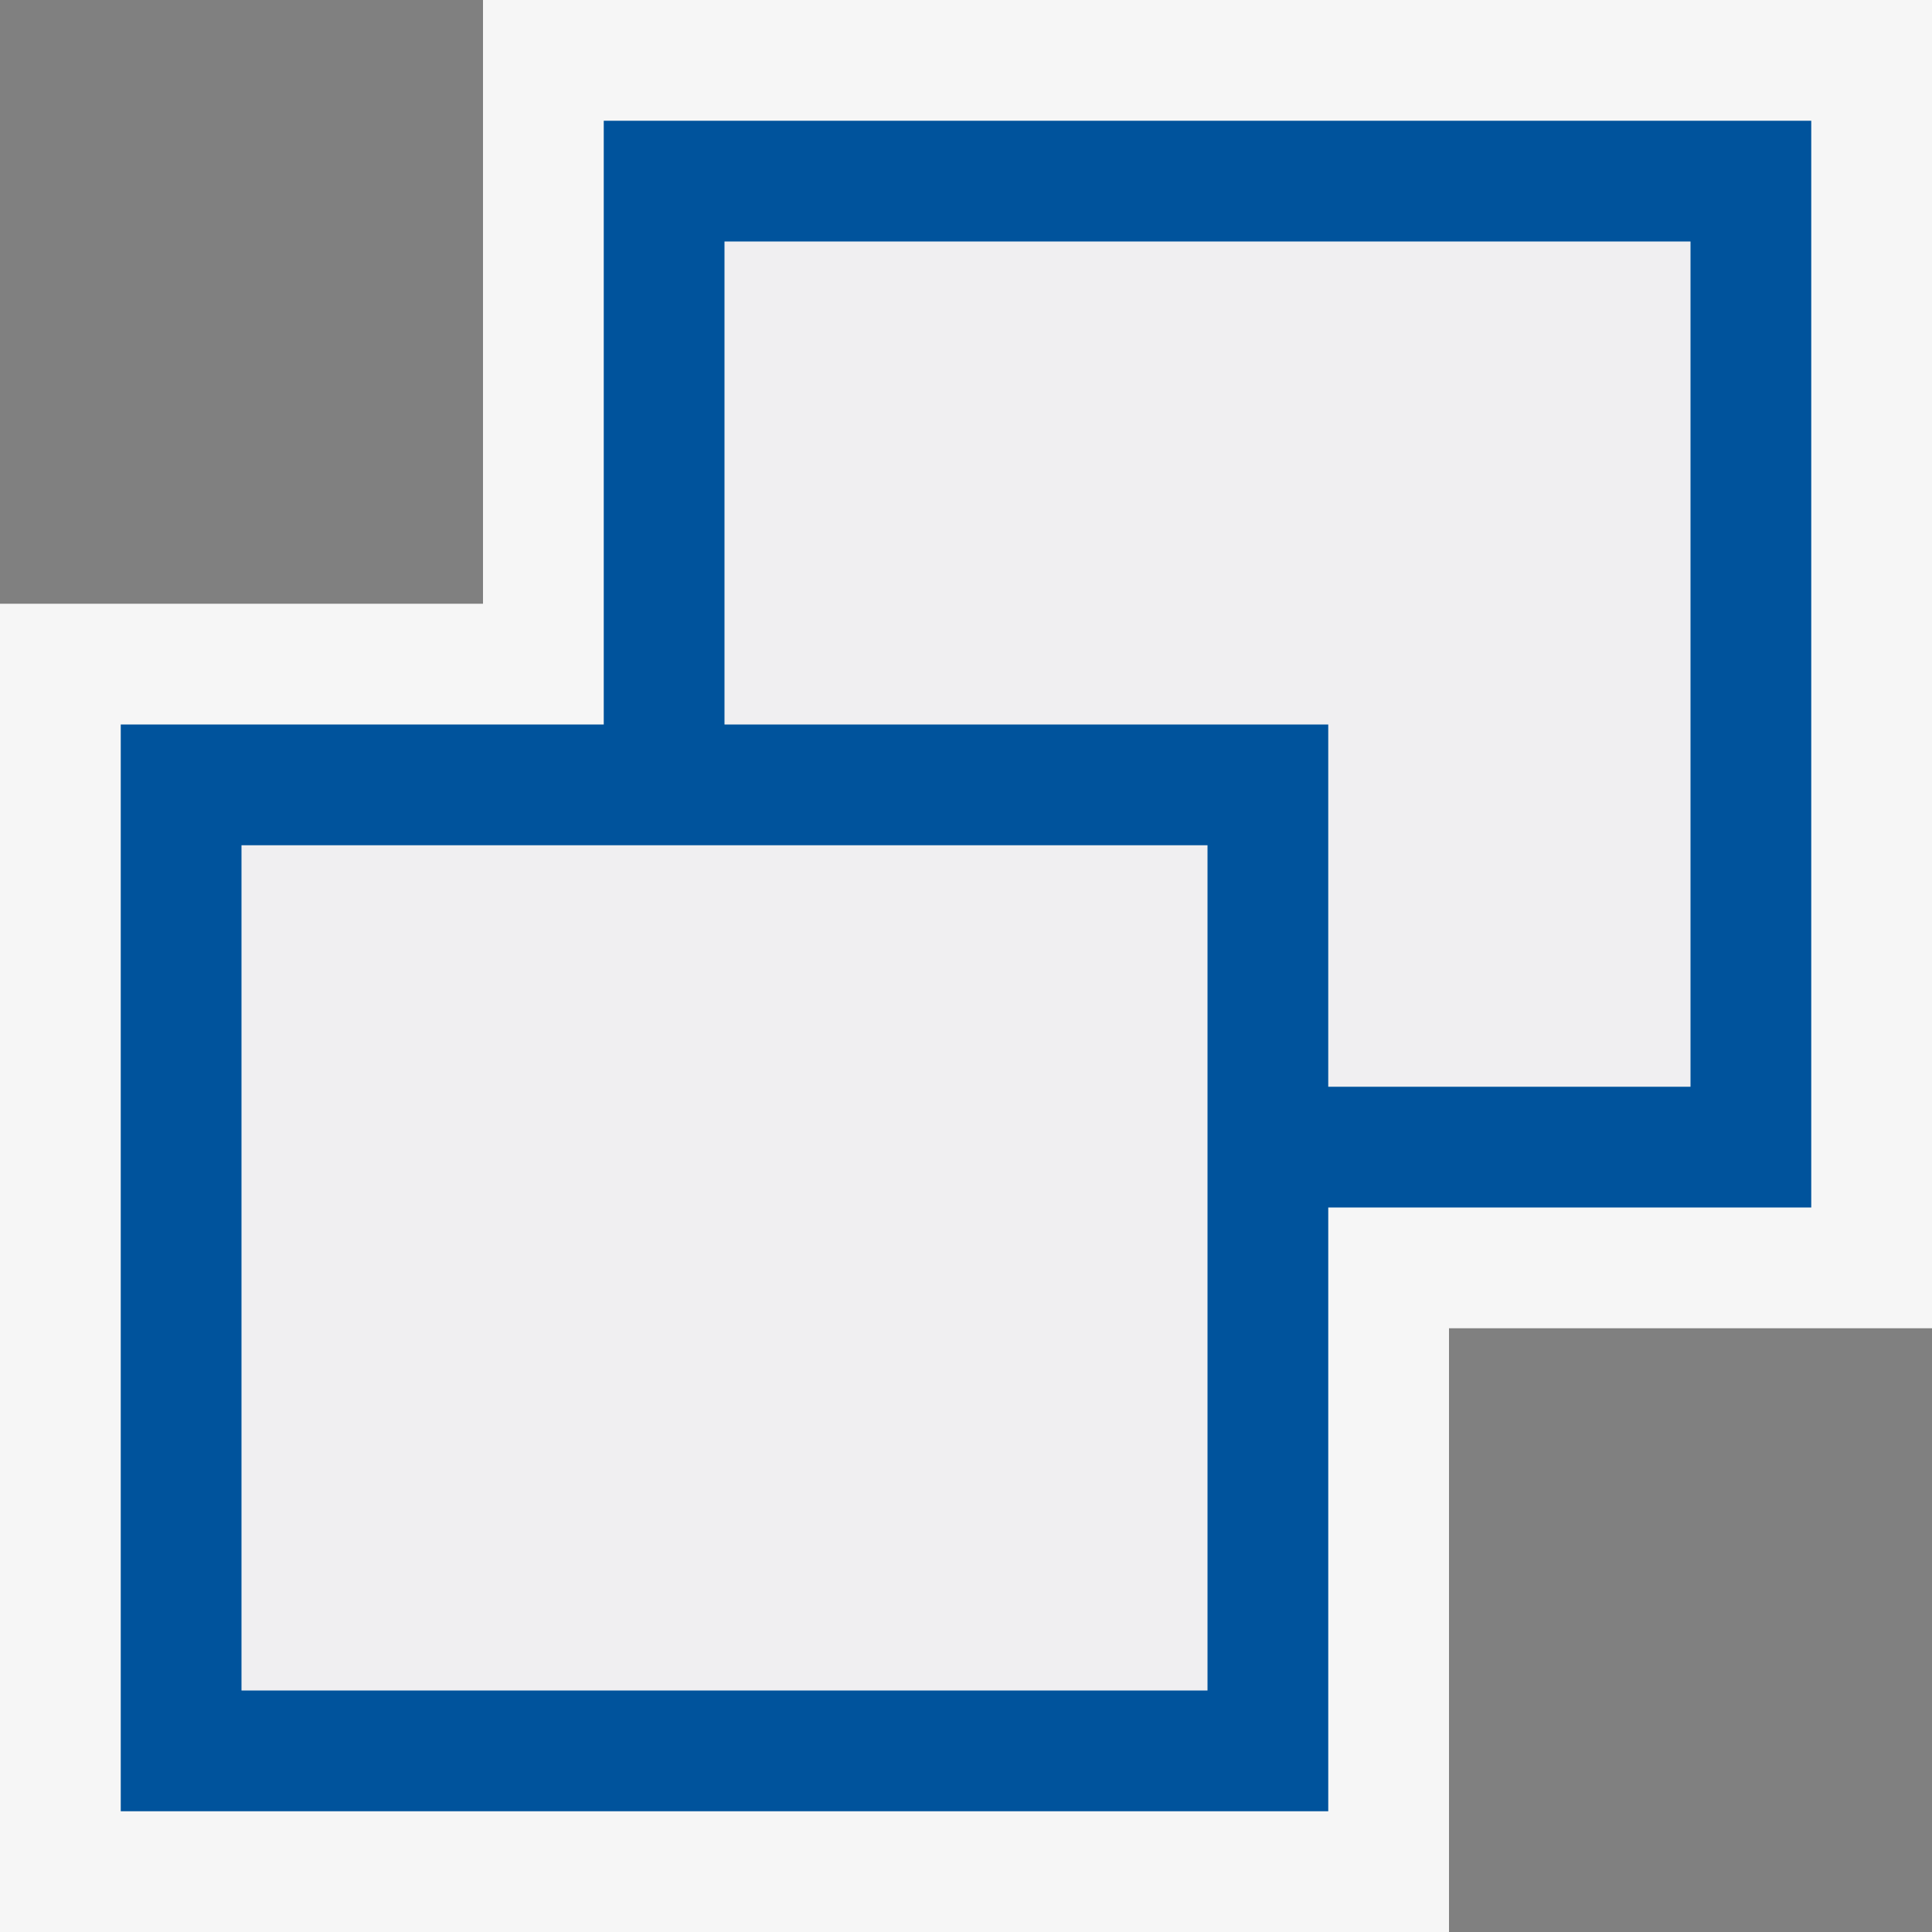
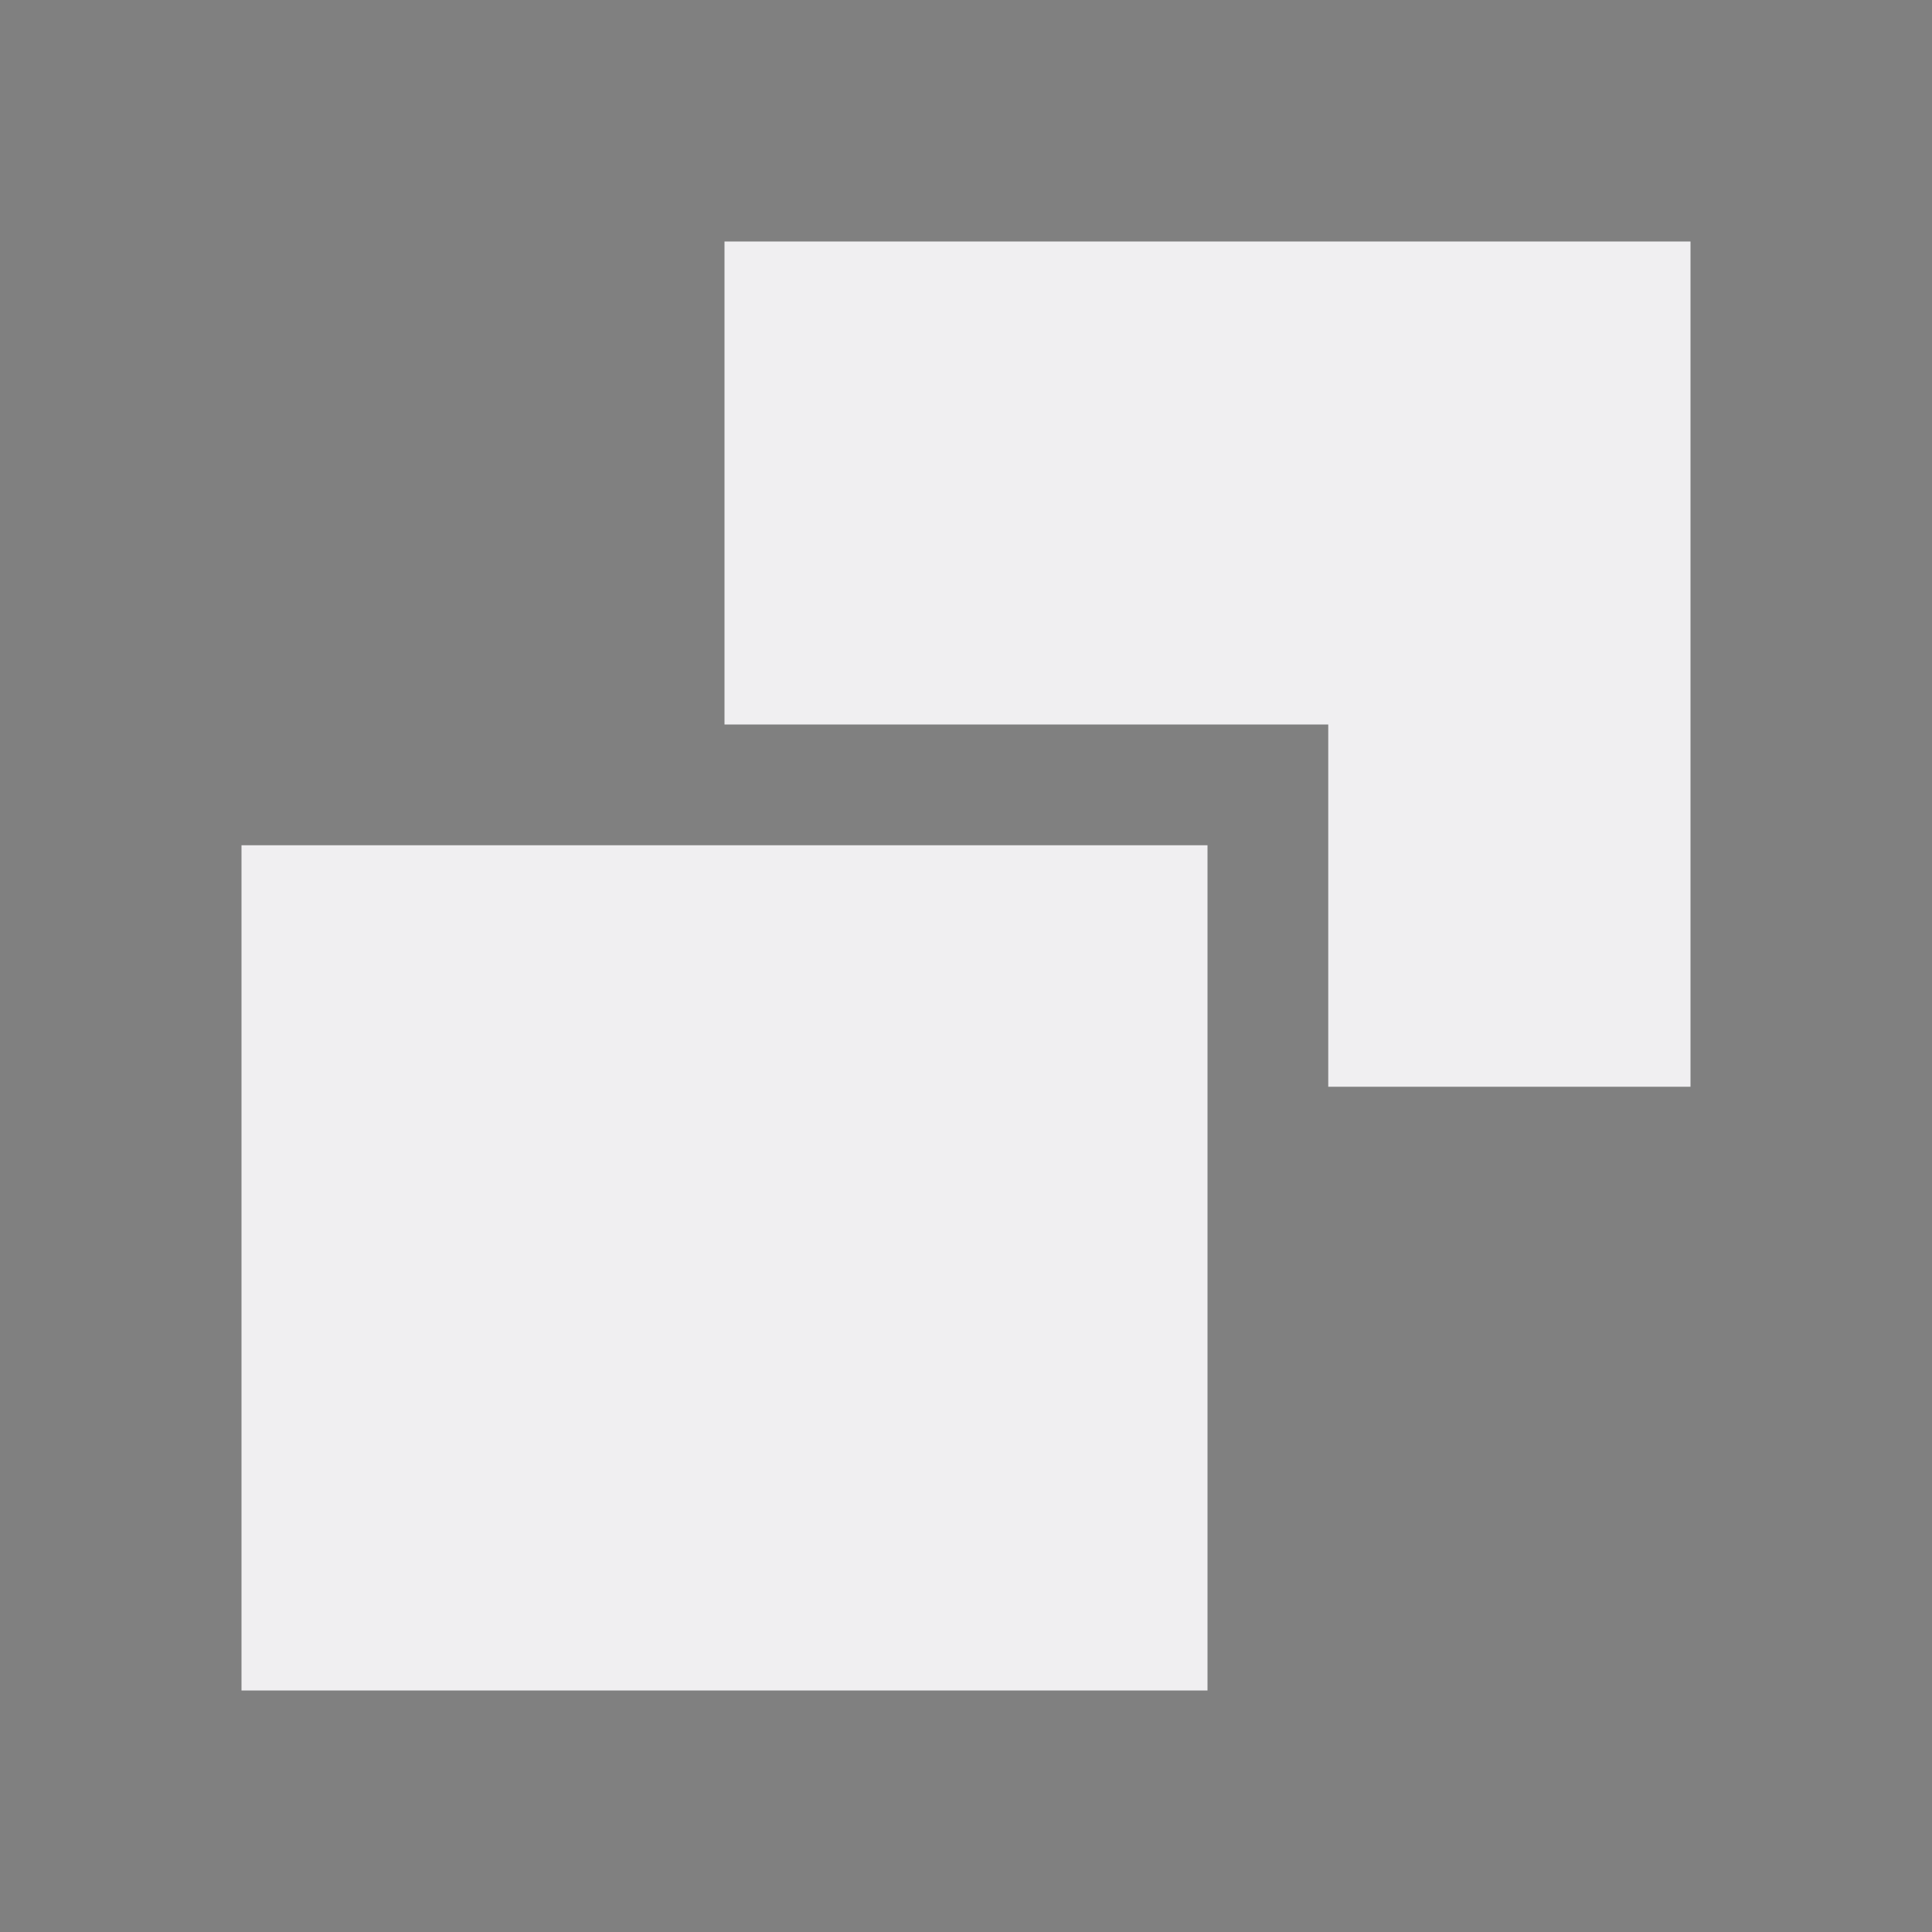
<svg xmlns="http://www.w3.org/2000/svg" viewBox="0 0 16 16">
  <rect x="0" y="0" width="16" height="16" fill="#808080" stroke="none" />
  <style>.icon-canvas-transparent{opacity:0;fill:#f6f6f6}.icon-vs-out{fill:#f6f6f6}.icon-vs-fg{fill:#f0eff1}.icon-vs-action-blue{fill:#00539c}</style>
-   <path class="icon-canvas-transparent" d="M16 16H0V0h16v16z" id="canvas" />
-   <path class="icon-vs-out" d="M0 16V5h4V0h12v11h-4v5H0z" id="outline" />
  <path class="icon-vs-fg" d="M10 14H2V7h8v7zm4-5h-3V6H6V2h8v7z" id="iconFg" />
  <g id="iconBg">
-     <path class="icon-vs-action-blue" d="M5 1v5H1v9h10v-5h4V1H5zm5 13H2V7h8v7zm4-5h-3V6H6V2h8v7z" />
-   </g>
+     </g>
</svg>